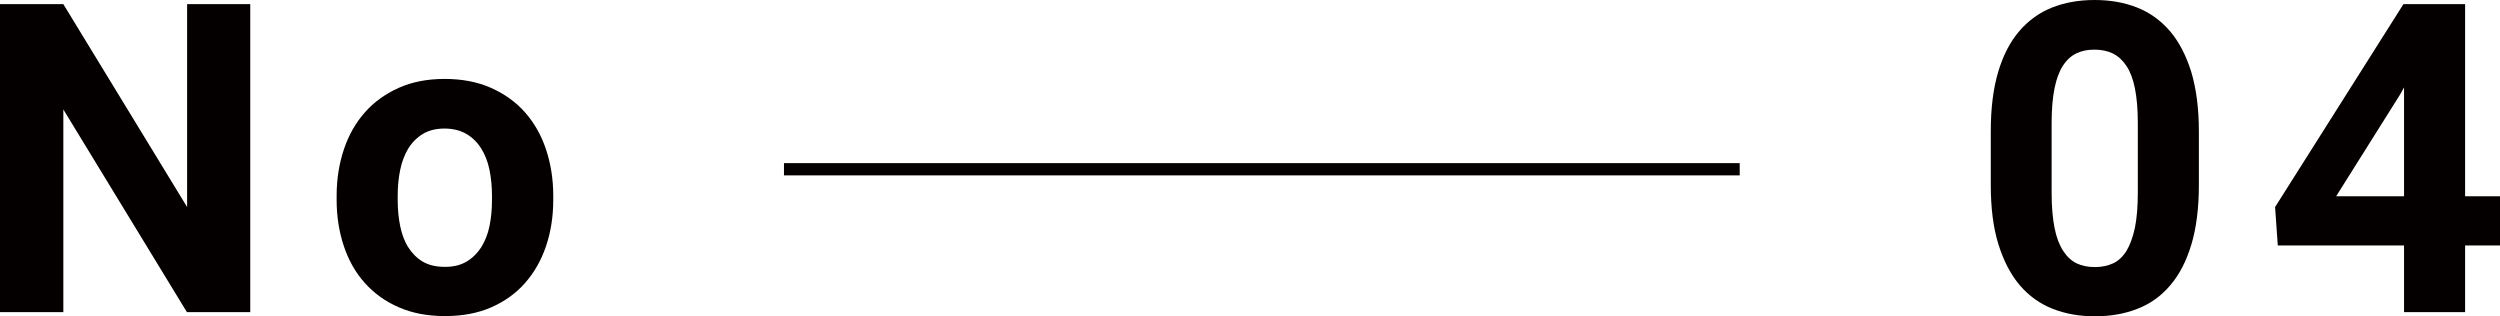
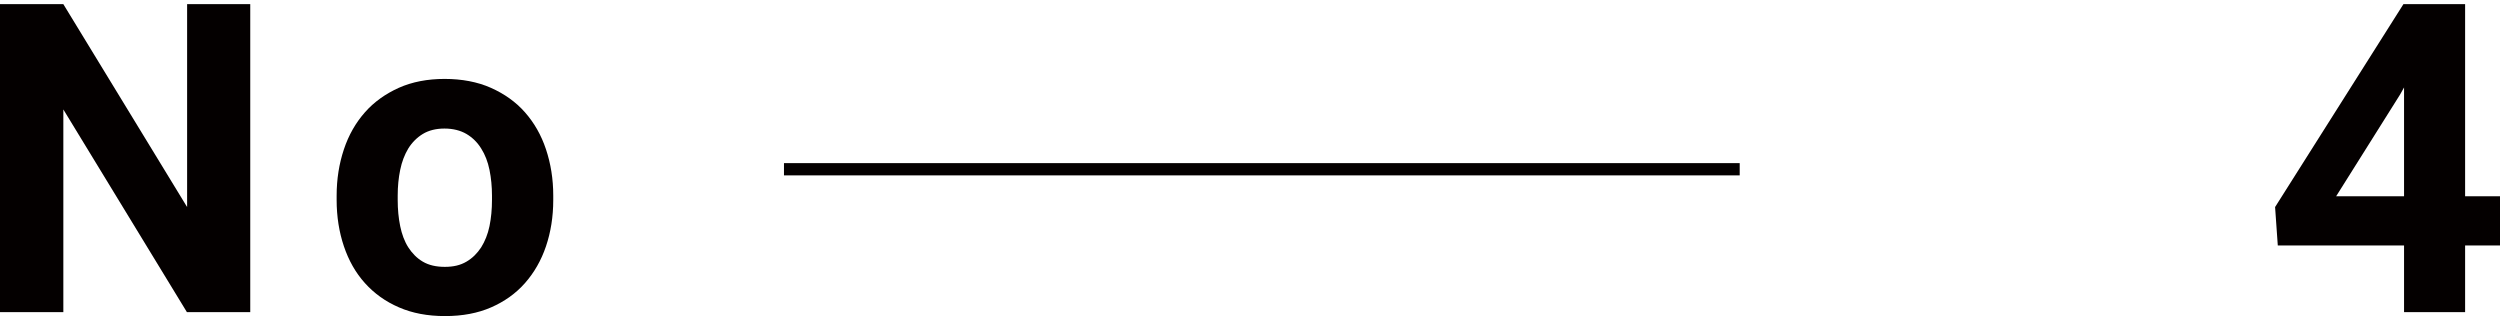
<svg xmlns="http://www.w3.org/2000/svg" id="_レイヤー_2" width="120.38" height="15.23" viewBox="0 0 120.38 15.23">
  <defs>
    <style>.cls-1,.cls-2{fill:#040000;}.cls-2{stroke:#040000;stroke-miterlimit:10;stroke-width:.59px;}</style>
  </defs>
  <g id="_レイヤー_1-2">
    <g>
      <path class="cls-1" d="M12.05,15.03h-3.05L3.05,5.27V15.03H0V.2H3.05l5.96,9.77V.2h3.04V15.03Z" />
      <path class="cls-1" d="M16.21,9.42c0-.8,.12-1.54,.35-2.23,.23-.69,.57-1.28,1.01-1.78,.44-.5,.99-.89,1.63-1.18,.65-.29,1.39-.43,2.21-.43s1.58,.14,2.23,.43c.65,.29,1.2,.68,1.64,1.18s.78,1.09,1.01,1.78,.35,1.43,.35,2.23v.21c0,.81-.12,1.55-.35,2.23-.23,.68-.57,1.27-1.01,1.77s-.99,.89-1.63,1.17c-.64,.28-1.38,.42-2.22,.42s-1.58-.14-2.22-.42c-.65-.28-1.19-.67-1.64-1.17-.45-.5-.78-1.09-1.01-1.77-.23-.68-.35-1.43-.35-2.23v-.21Zm2.94,.21c0,.45,.04,.87,.12,1.26,.08,.39,.21,.74,.39,1.02s.41,.52,.7,.69c.29,.17,.64,.25,1.06,.25s.75-.08,1.04-.25c.29-.17,.52-.4,.71-.69,.18-.29,.32-.63,.4-1.02s.12-.81,.12-1.26v-.21c0-.43-.04-.85-.12-1.24-.08-.39-.21-.73-.4-1.03-.18-.29-.42-.53-.71-.7-.29-.17-.65-.26-1.06-.26s-.76,.09-1.04,.26-.52,.41-.7,.7c-.18,.3-.31,.64-.39,1.03-.08,.39-.12,.8-.12,1.24v.21Z" />
-       <path class="cls-1" d="M105.88,8.9c0,1.11-.12,2.07-.36,2.87-.24,.8-.58,1.46-1.02,1.97-.44,.52-.96,.89-1.58,1.13-.61,.24-1.29,.36-2.04,.36s-1.43-.12-2.04-.36c-.61-.24-1.14-.62-1.58-1.13-.44-.52-.78-1.17-1.03-1.97-.25-.8-.37-1.75-.37-2.87v-2.58c0-1.11,.12-2.07,.36-2.87,.24-.8,.58-1.45,1.02-1.96s.97-.89,1.58-1.13c.61-.24,1.29-.36,2.04-.36s1.43,.12,2.04,.36c.61,.24,1.14,.62,1.58,1.13,.44,.51,.78,1.17,1.03,1.96,.24,.8,.37,1.75,.37,2.87v2.58Zm-2.94-2.99c0-.66-.05-1.21-.14-1.66-.09-.45-.23-.81-.41-1.08-.18-.27-.4-.47-.66-.6-.26-.12-.55-.18-.88-.18s-.62,.06-.87,.18c-.25,.12-.47,.32-.65,.6-.18,.28-.31,.64-.4,1.08-.09,.45-.14,1-.14,1.66v3.38c0,.67,.05,1.23,.14,1.68,.09,.46,.23,.82,.41,1.1,.18,.28,.39,.48,.65,.61,.26,.12,.55,.18,.88,.18s.62-.06,.88-.18c.26-.12,.47-.32,.65-.61,.17-.28,.3-.65,.4-1.1,.09-.45,.14-1.01,.14-1.68v-3.38Z" />
      <path class="cls-1" d="M118.7,9.45h1.68v2.37h-1.68v3.21h-2.94v-3.21h-6.08l-.13-1.85L115.73,.2h2.97V9.45Zm-6.22,0h3.28V4.21l-.19,.34-3.08,4.9Z" />
    </g>
    <line class="cls-2" x1="37.75" y1="8.15" x2="83.77" y2="8.15" />
  </g>
</svg>